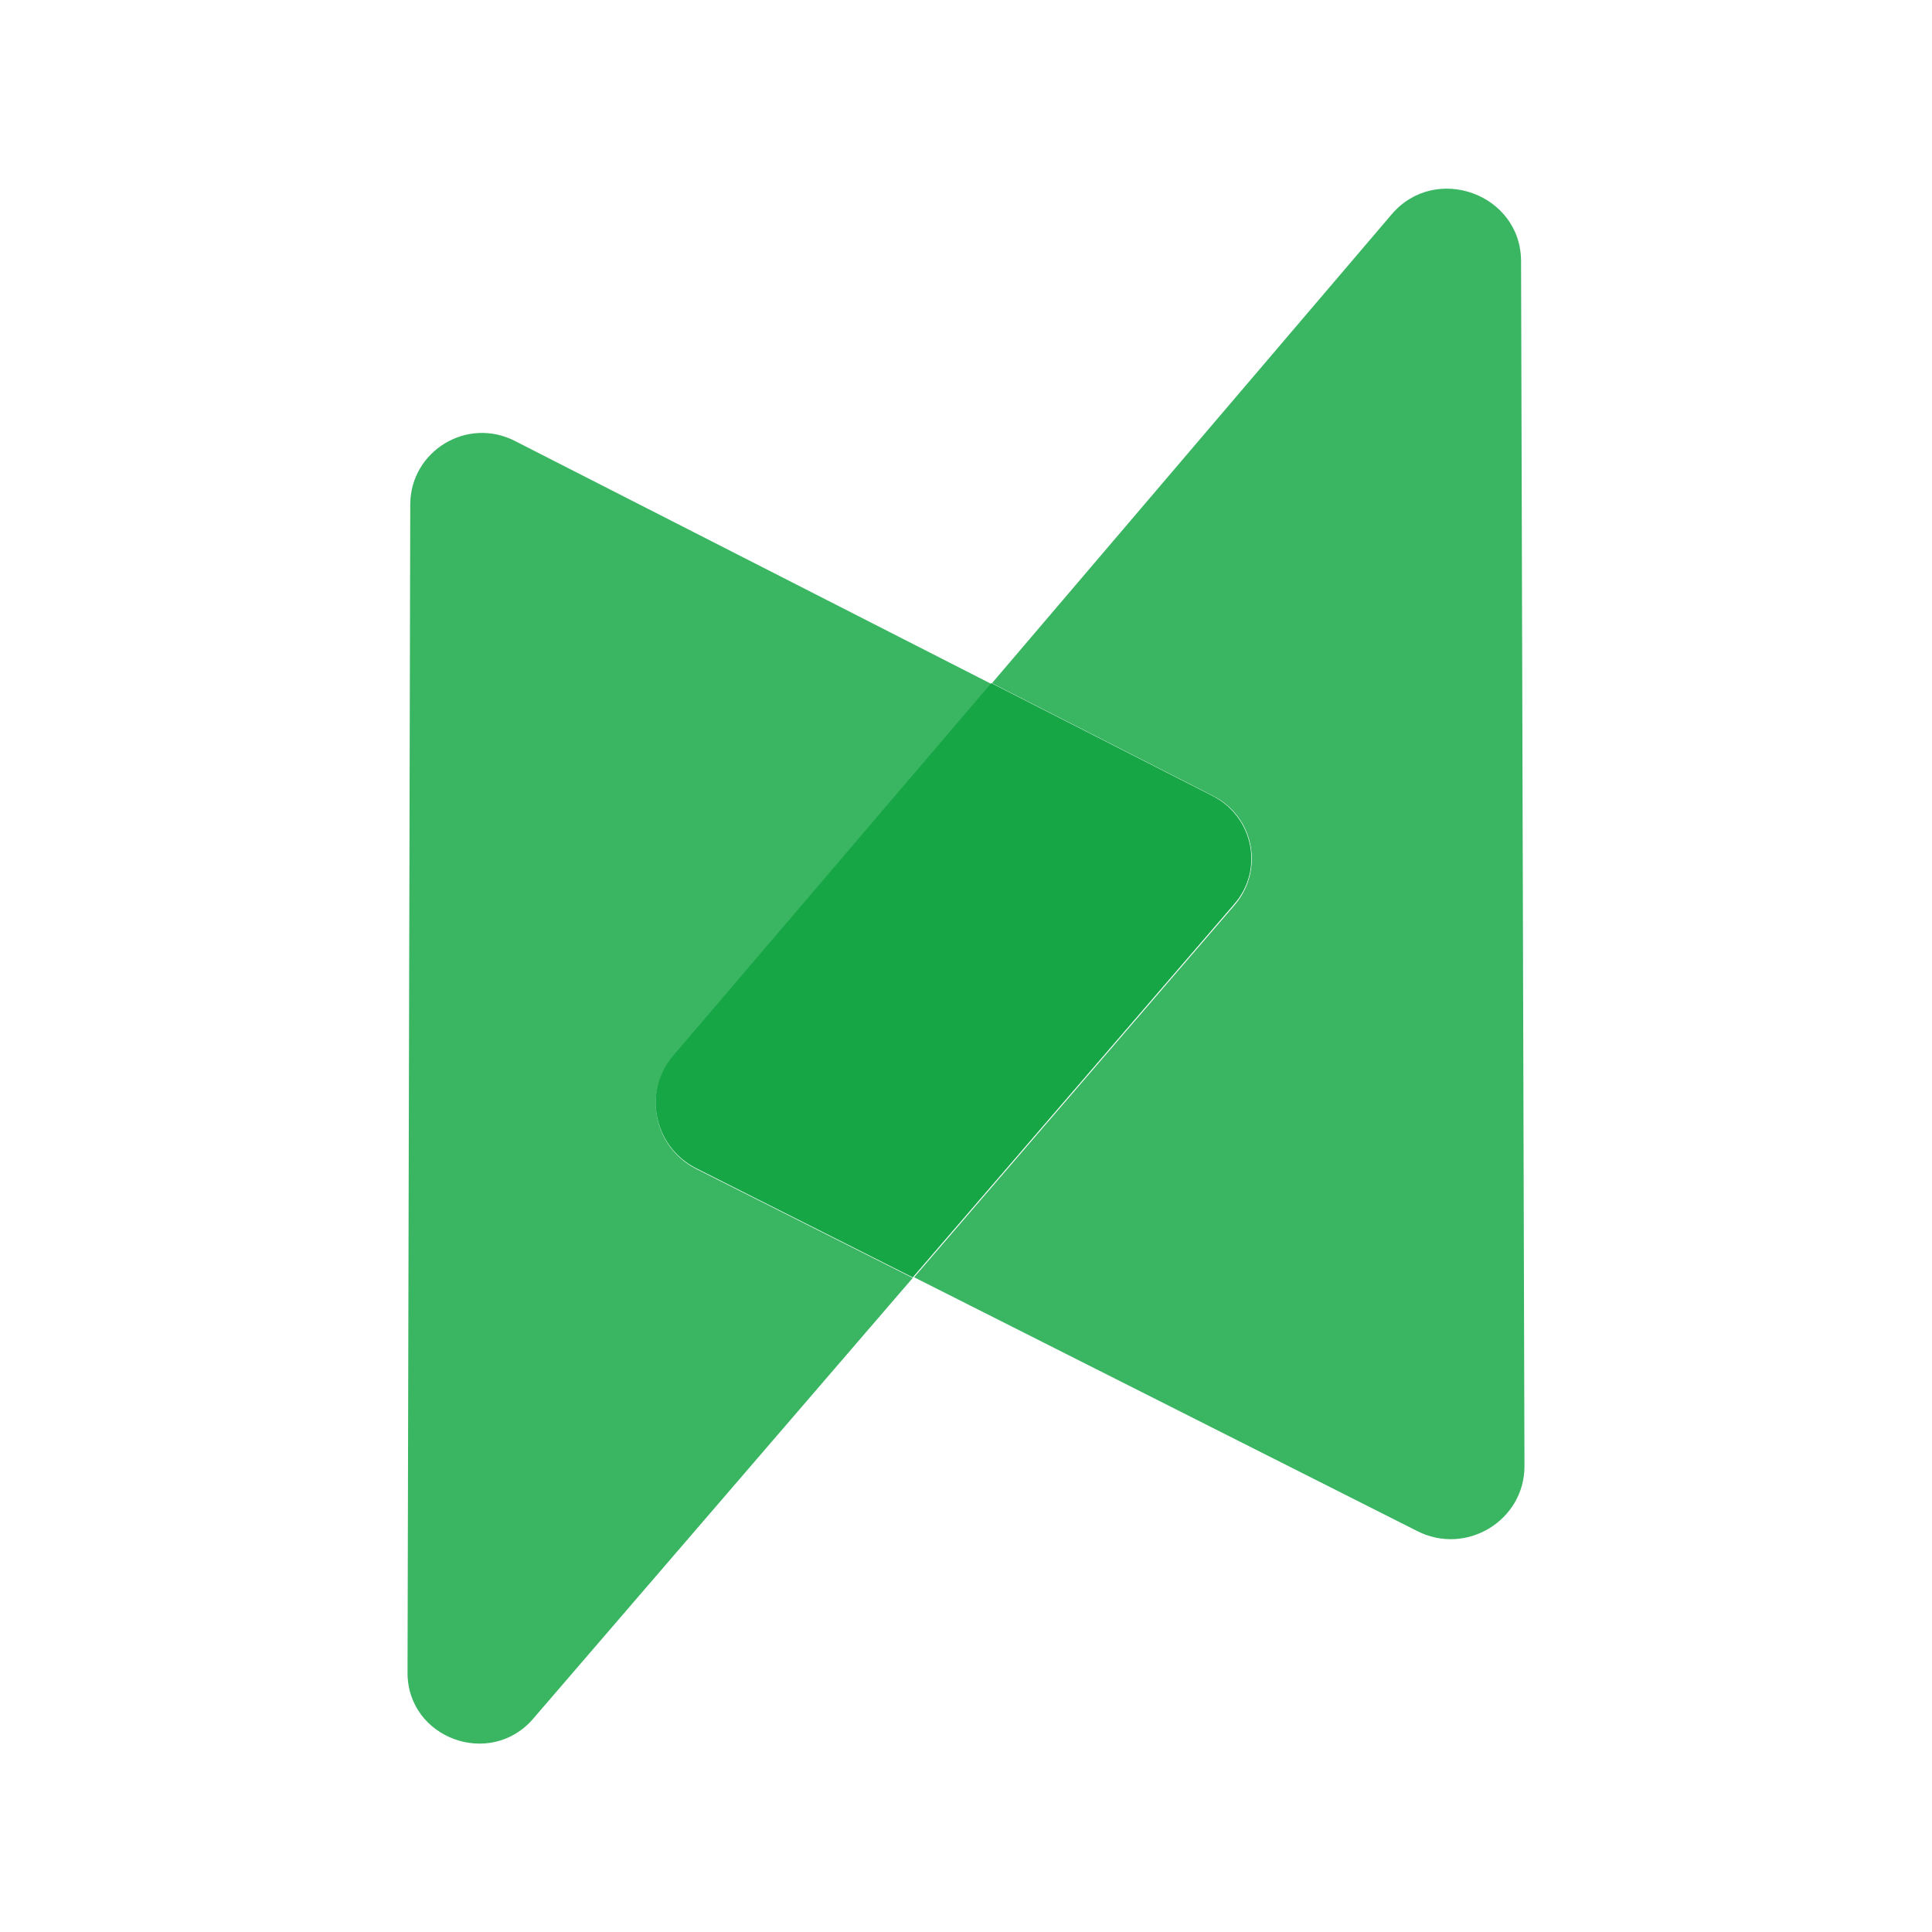
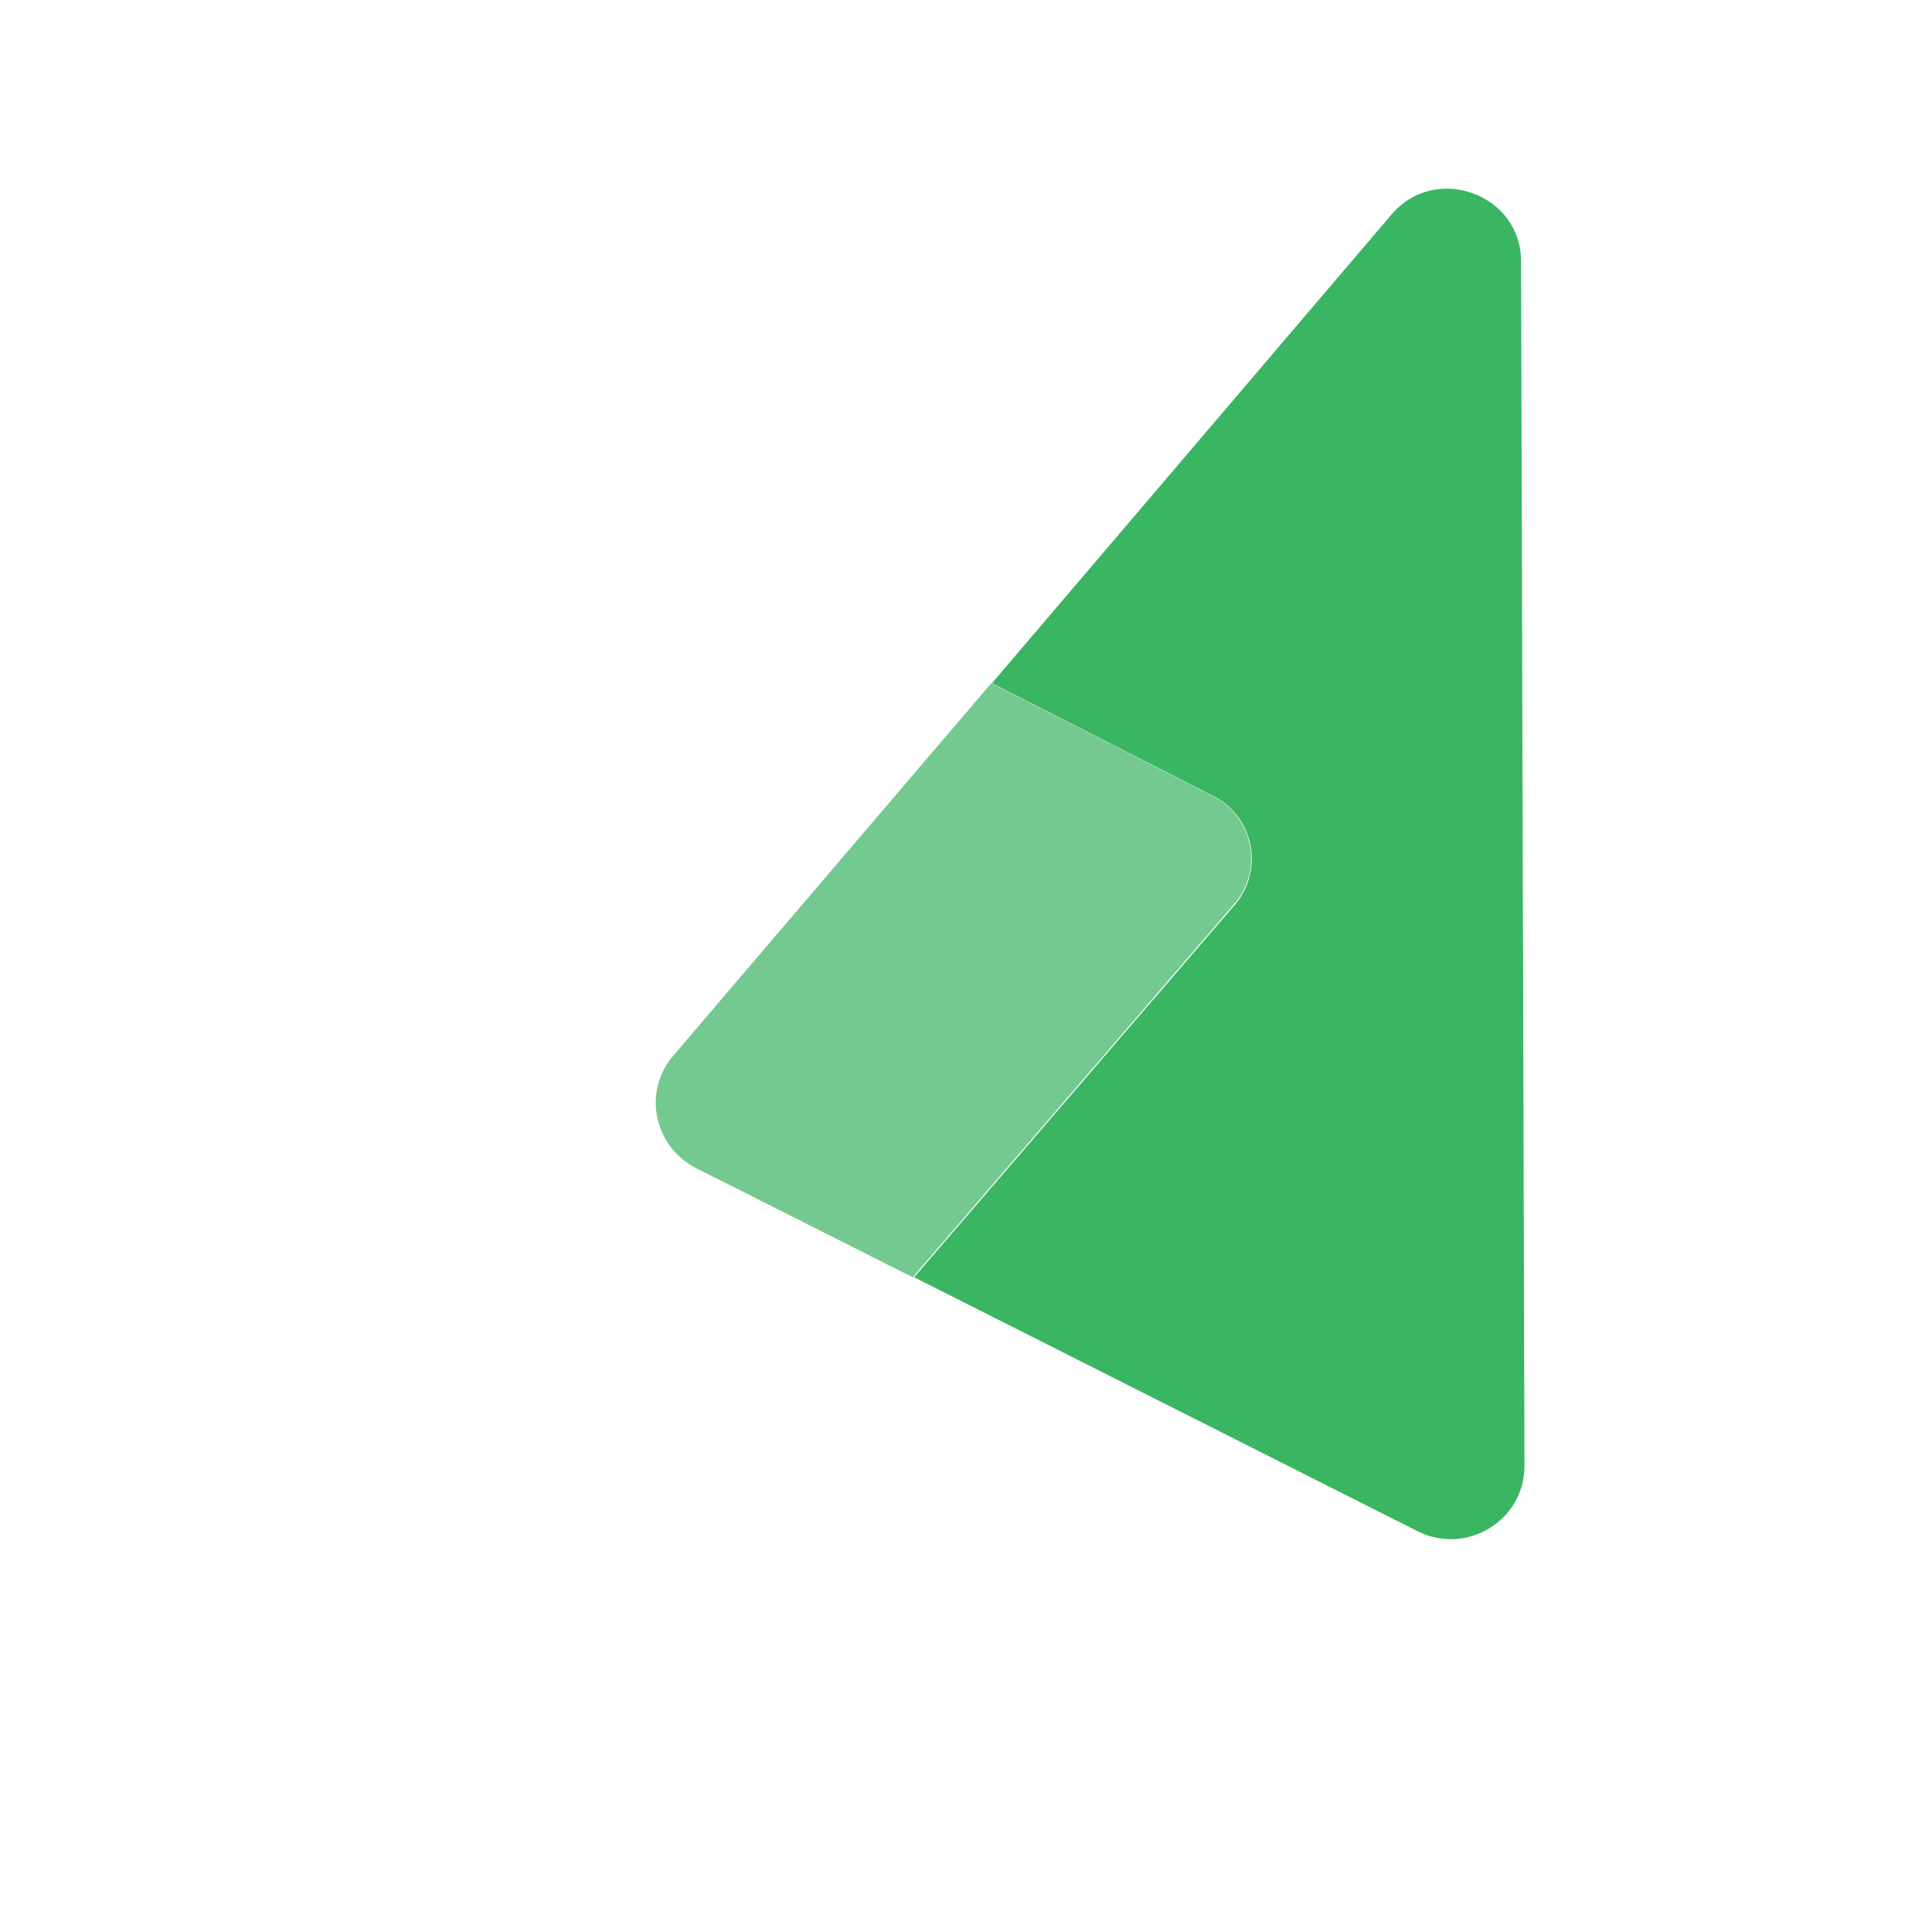
<svg xmlns="http://www.w3.org/2000/svg" viewBox="0 0 256 256" fill="none">
  <path d="M201.548 34.625C201.548 25.681 190.149 21.566 184.359 28.453L131.438 90.53L160.748 105.468C166.176 108.241 167.533 115.218 163.643 119.869L121.125 169.244L187.797 202.876C194.31 206.186 202 201.445 202 194.29L201.548 34.625Z" fill="#3AB562" />
-   <path d="M89.191 139.995L131.347 90.62L68.203 58.418C61.87 55.198 54.452 59.76 54.362 66.737L54 221.66C54 230.337 64.946 234.362 70.645 227.743L120.944 169.333L92.176 154.843C86.658 151.981 85.12 144.735 89.191 139.995Z" fill="#3AB562" />
  <path opacity="0.6" d="M160.658 105.469L131.347 90.531L89.191 139.906C85.12 144.647 86.658 151.892 92.176 154.754L120.944 169.245L163.462 119.87C167.533 115.308 166.086 108.242 160.658 105.469Z" fill="#16A646" />
-   <path d="M160.658 105.469L131.347 90.531L89.191 139.906C85.12 144.647 86.658 151.892 92.176 154.754L120.944 169.245L163.462 119.87C167.533 115.308 166.086 108.242 160.658 105.469Z" fill="#16A646" />
</svg>